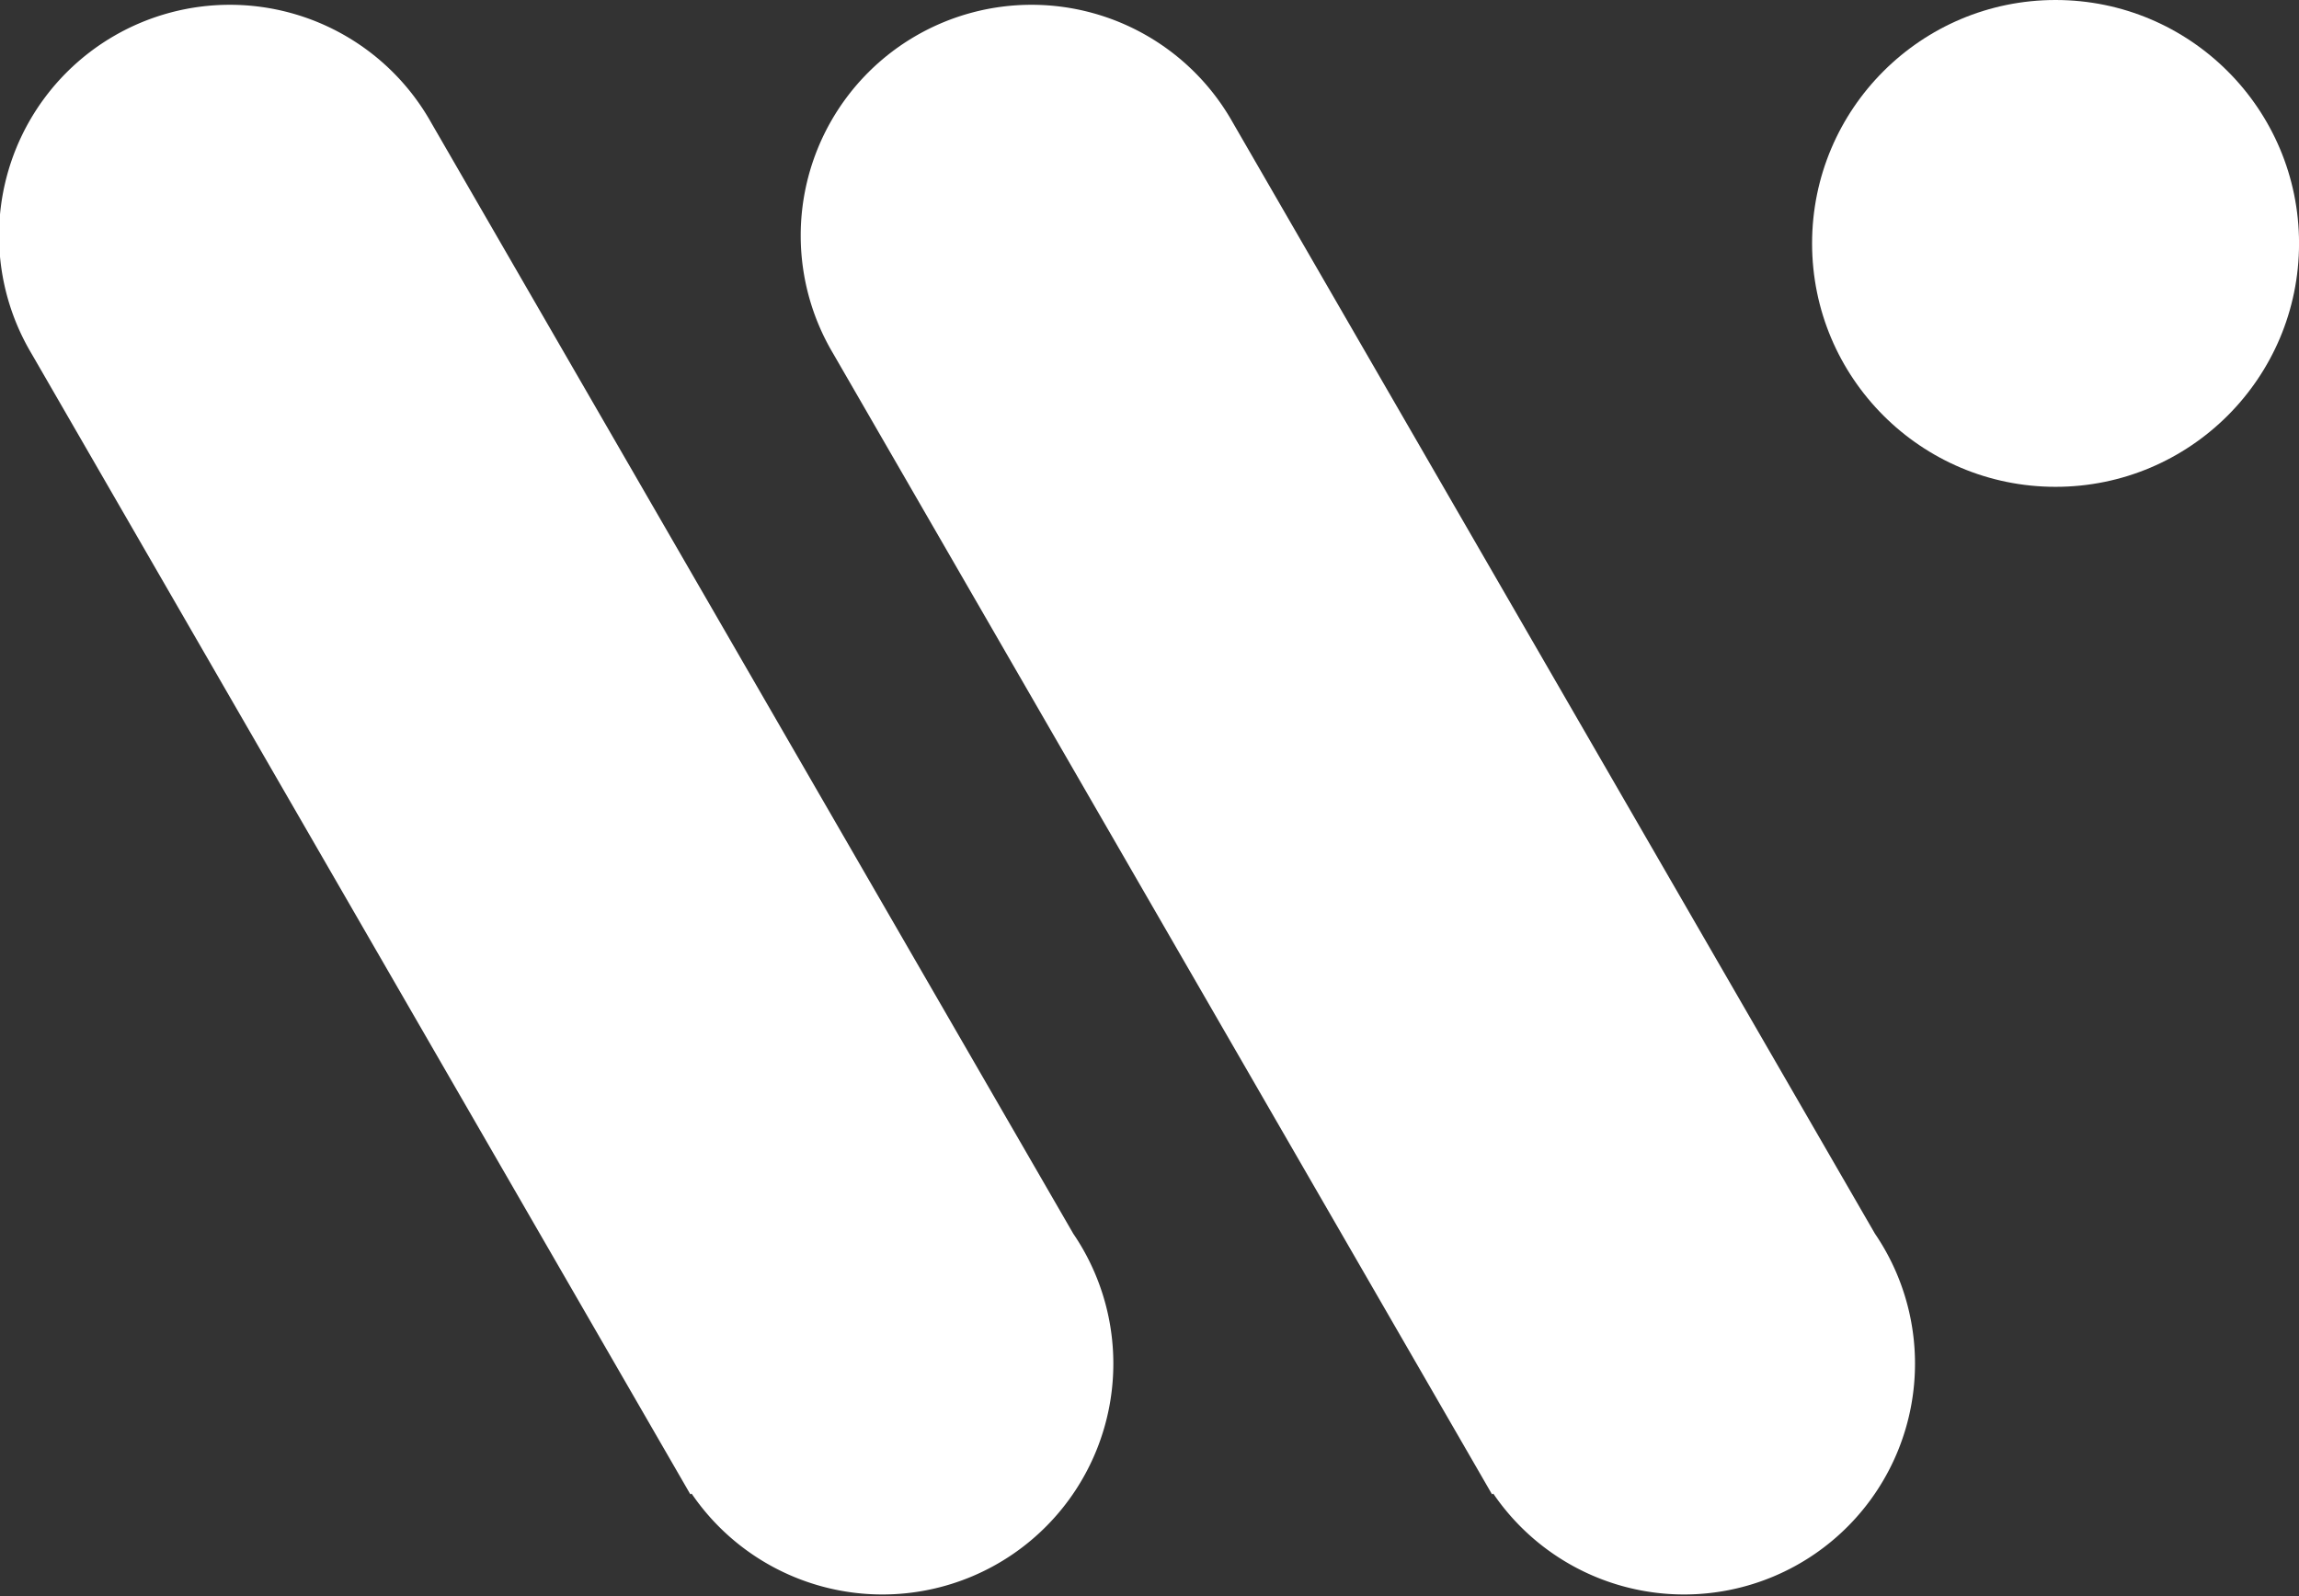
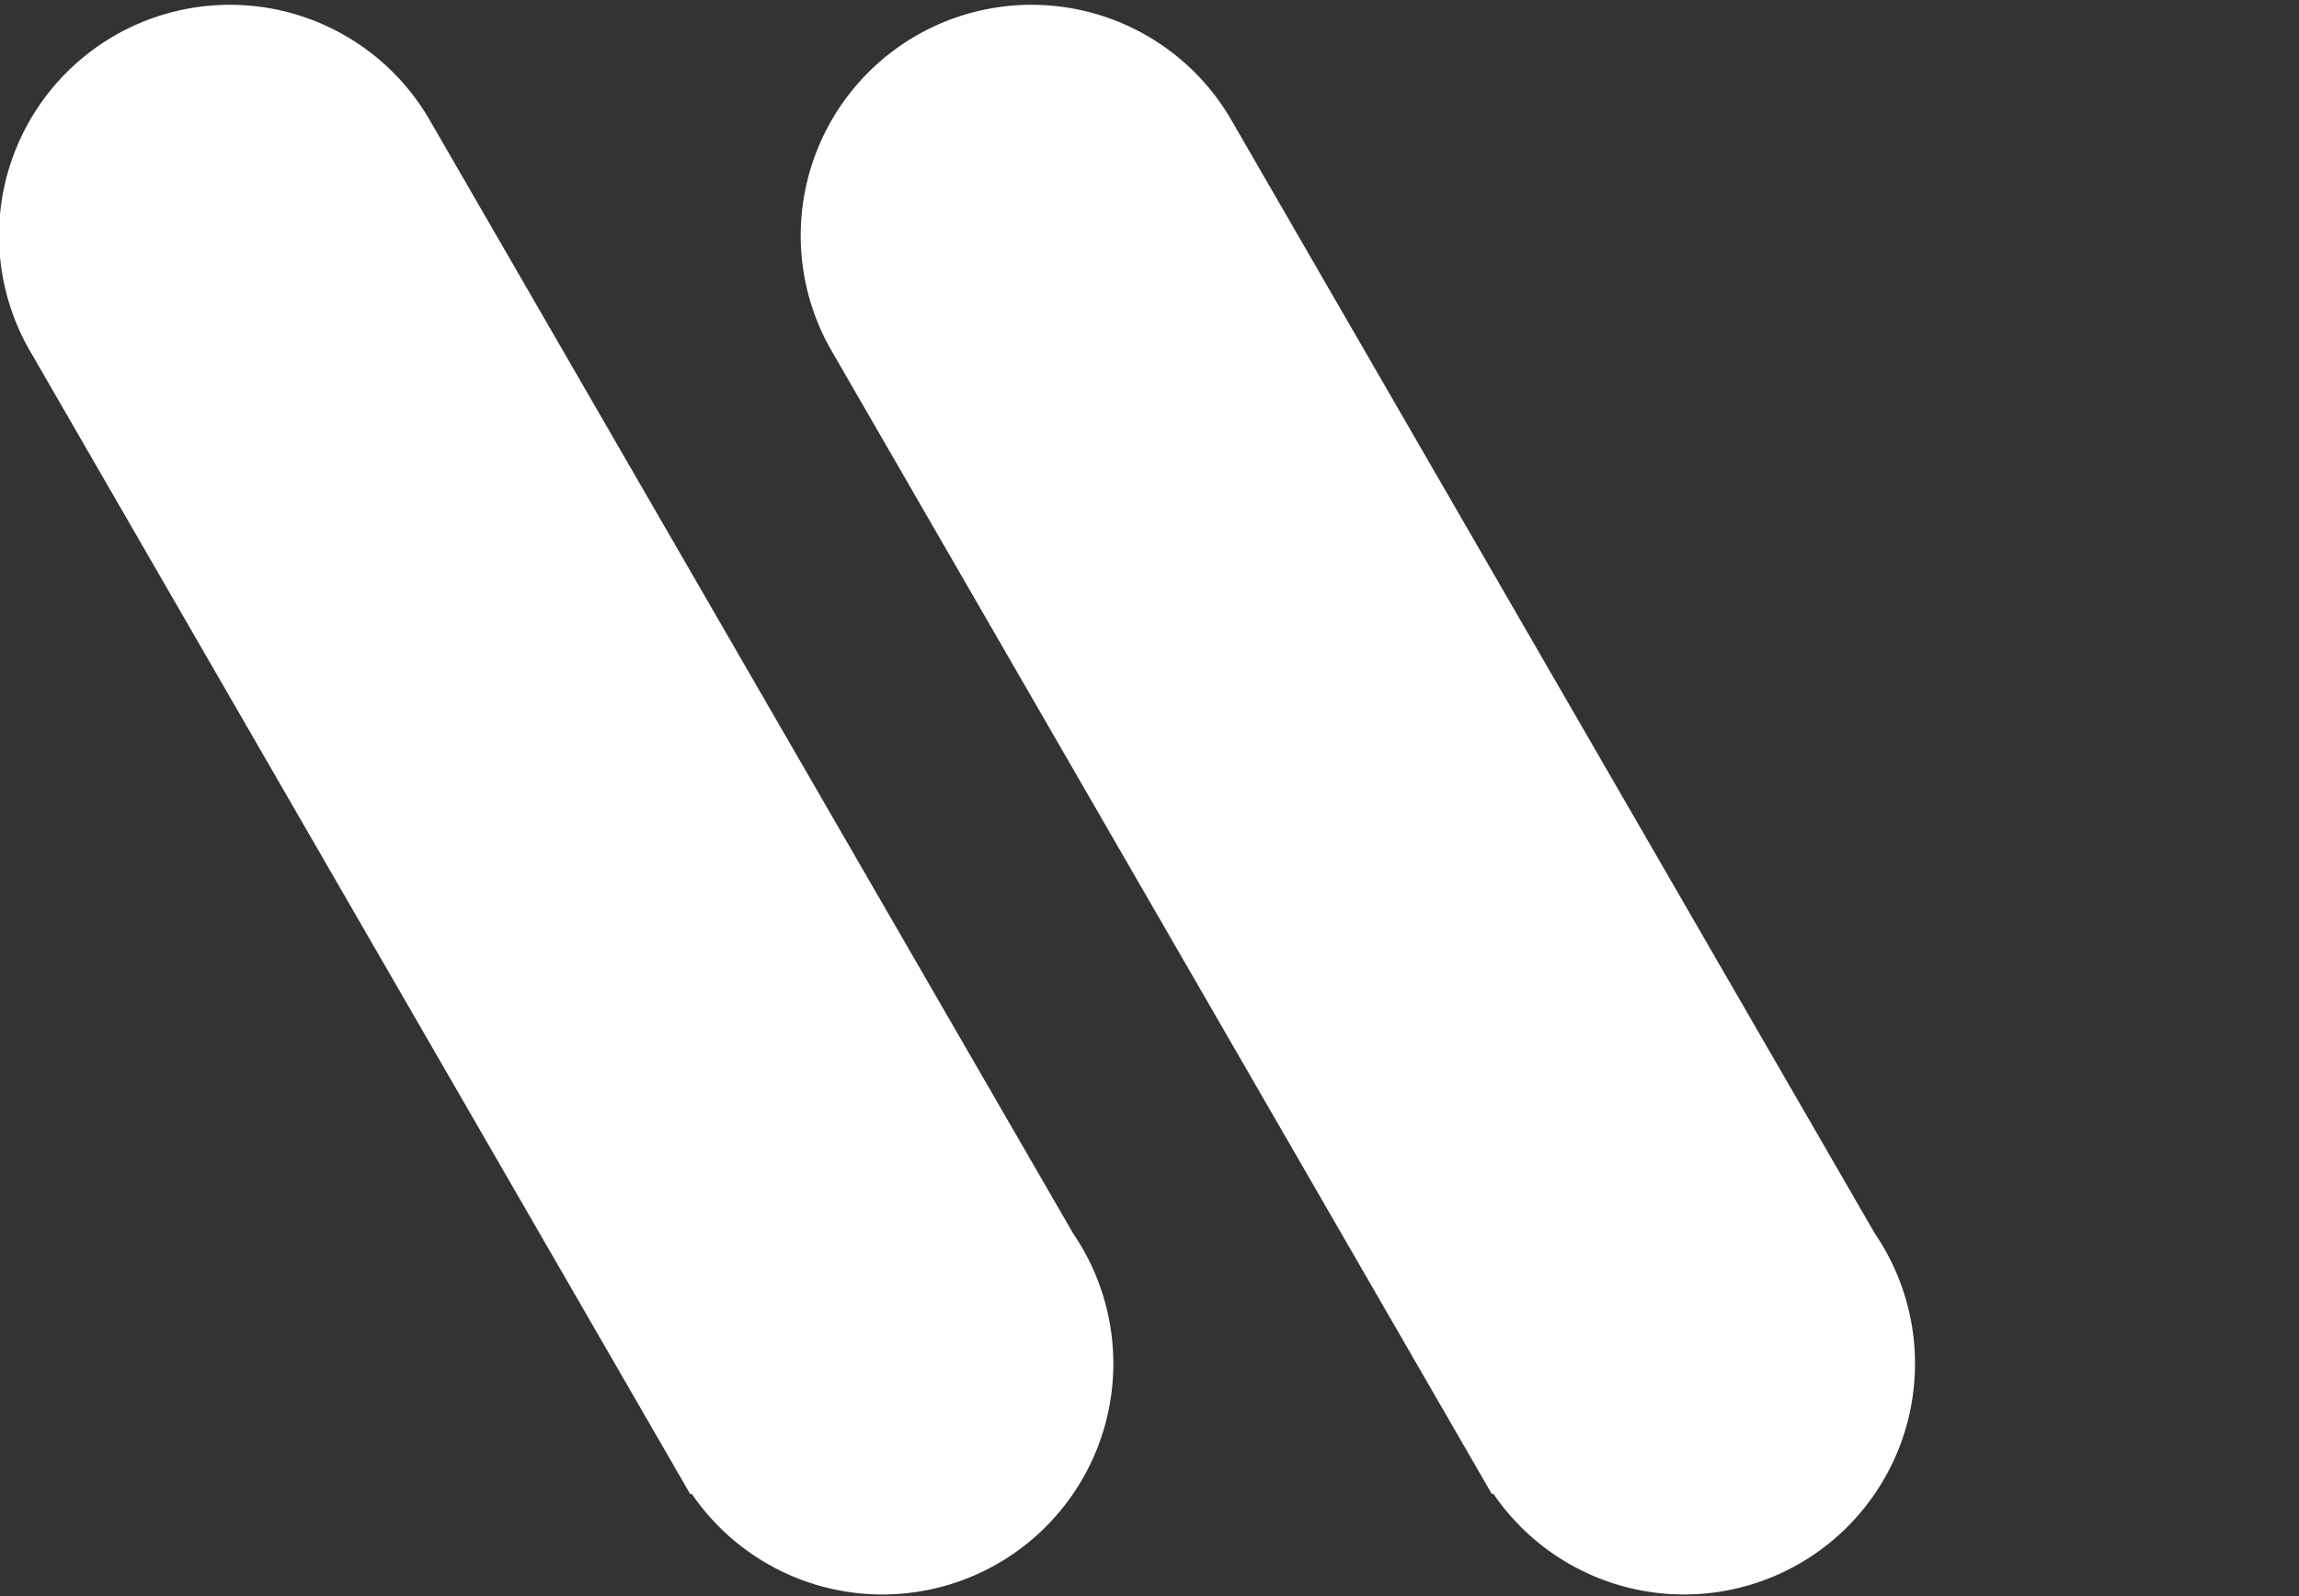
<svg xmlns="http://www.w3.org/2000/svg" width="57.06" height="39.631" viewBox="0 0 57.06 39.631">
  <rect x="0" y="0" width="57.06" height="39.631" fill="#333333" stroke="none" />
  <g id="webmark-logo" transform="translate(-218.5 -686.793)">
    <path id="Path_44" data-name="Path 44" d="M229.2,689.866l0,0a5.729,5.729,0,1,0-9.922,5.729l0,0,16.356,28.327.031-.018a5.731,5.731,0,1,0,9.473-6.453Z" transform="translate(0 -0.031)" fill="#fff" />
    <path id="Path_45" data-name="Path 45" d="M288.2,689.866l0,0a5.729,5.729,0,1,0-9.922,5.729l0,0,16.356,28.327.031-.018a5.731,5.731,0,1,0,9.473-6.453Z" transform="translate(-39.103 -0.031)" fill="#fff" />
-     <circle id="Ellipse_5" data-name="Ellipse 5" cx="6.043" cy="6.043" r="6.043" transform="translate(263.475 686.793)" fill="#fff" />
  </g>
</svg>